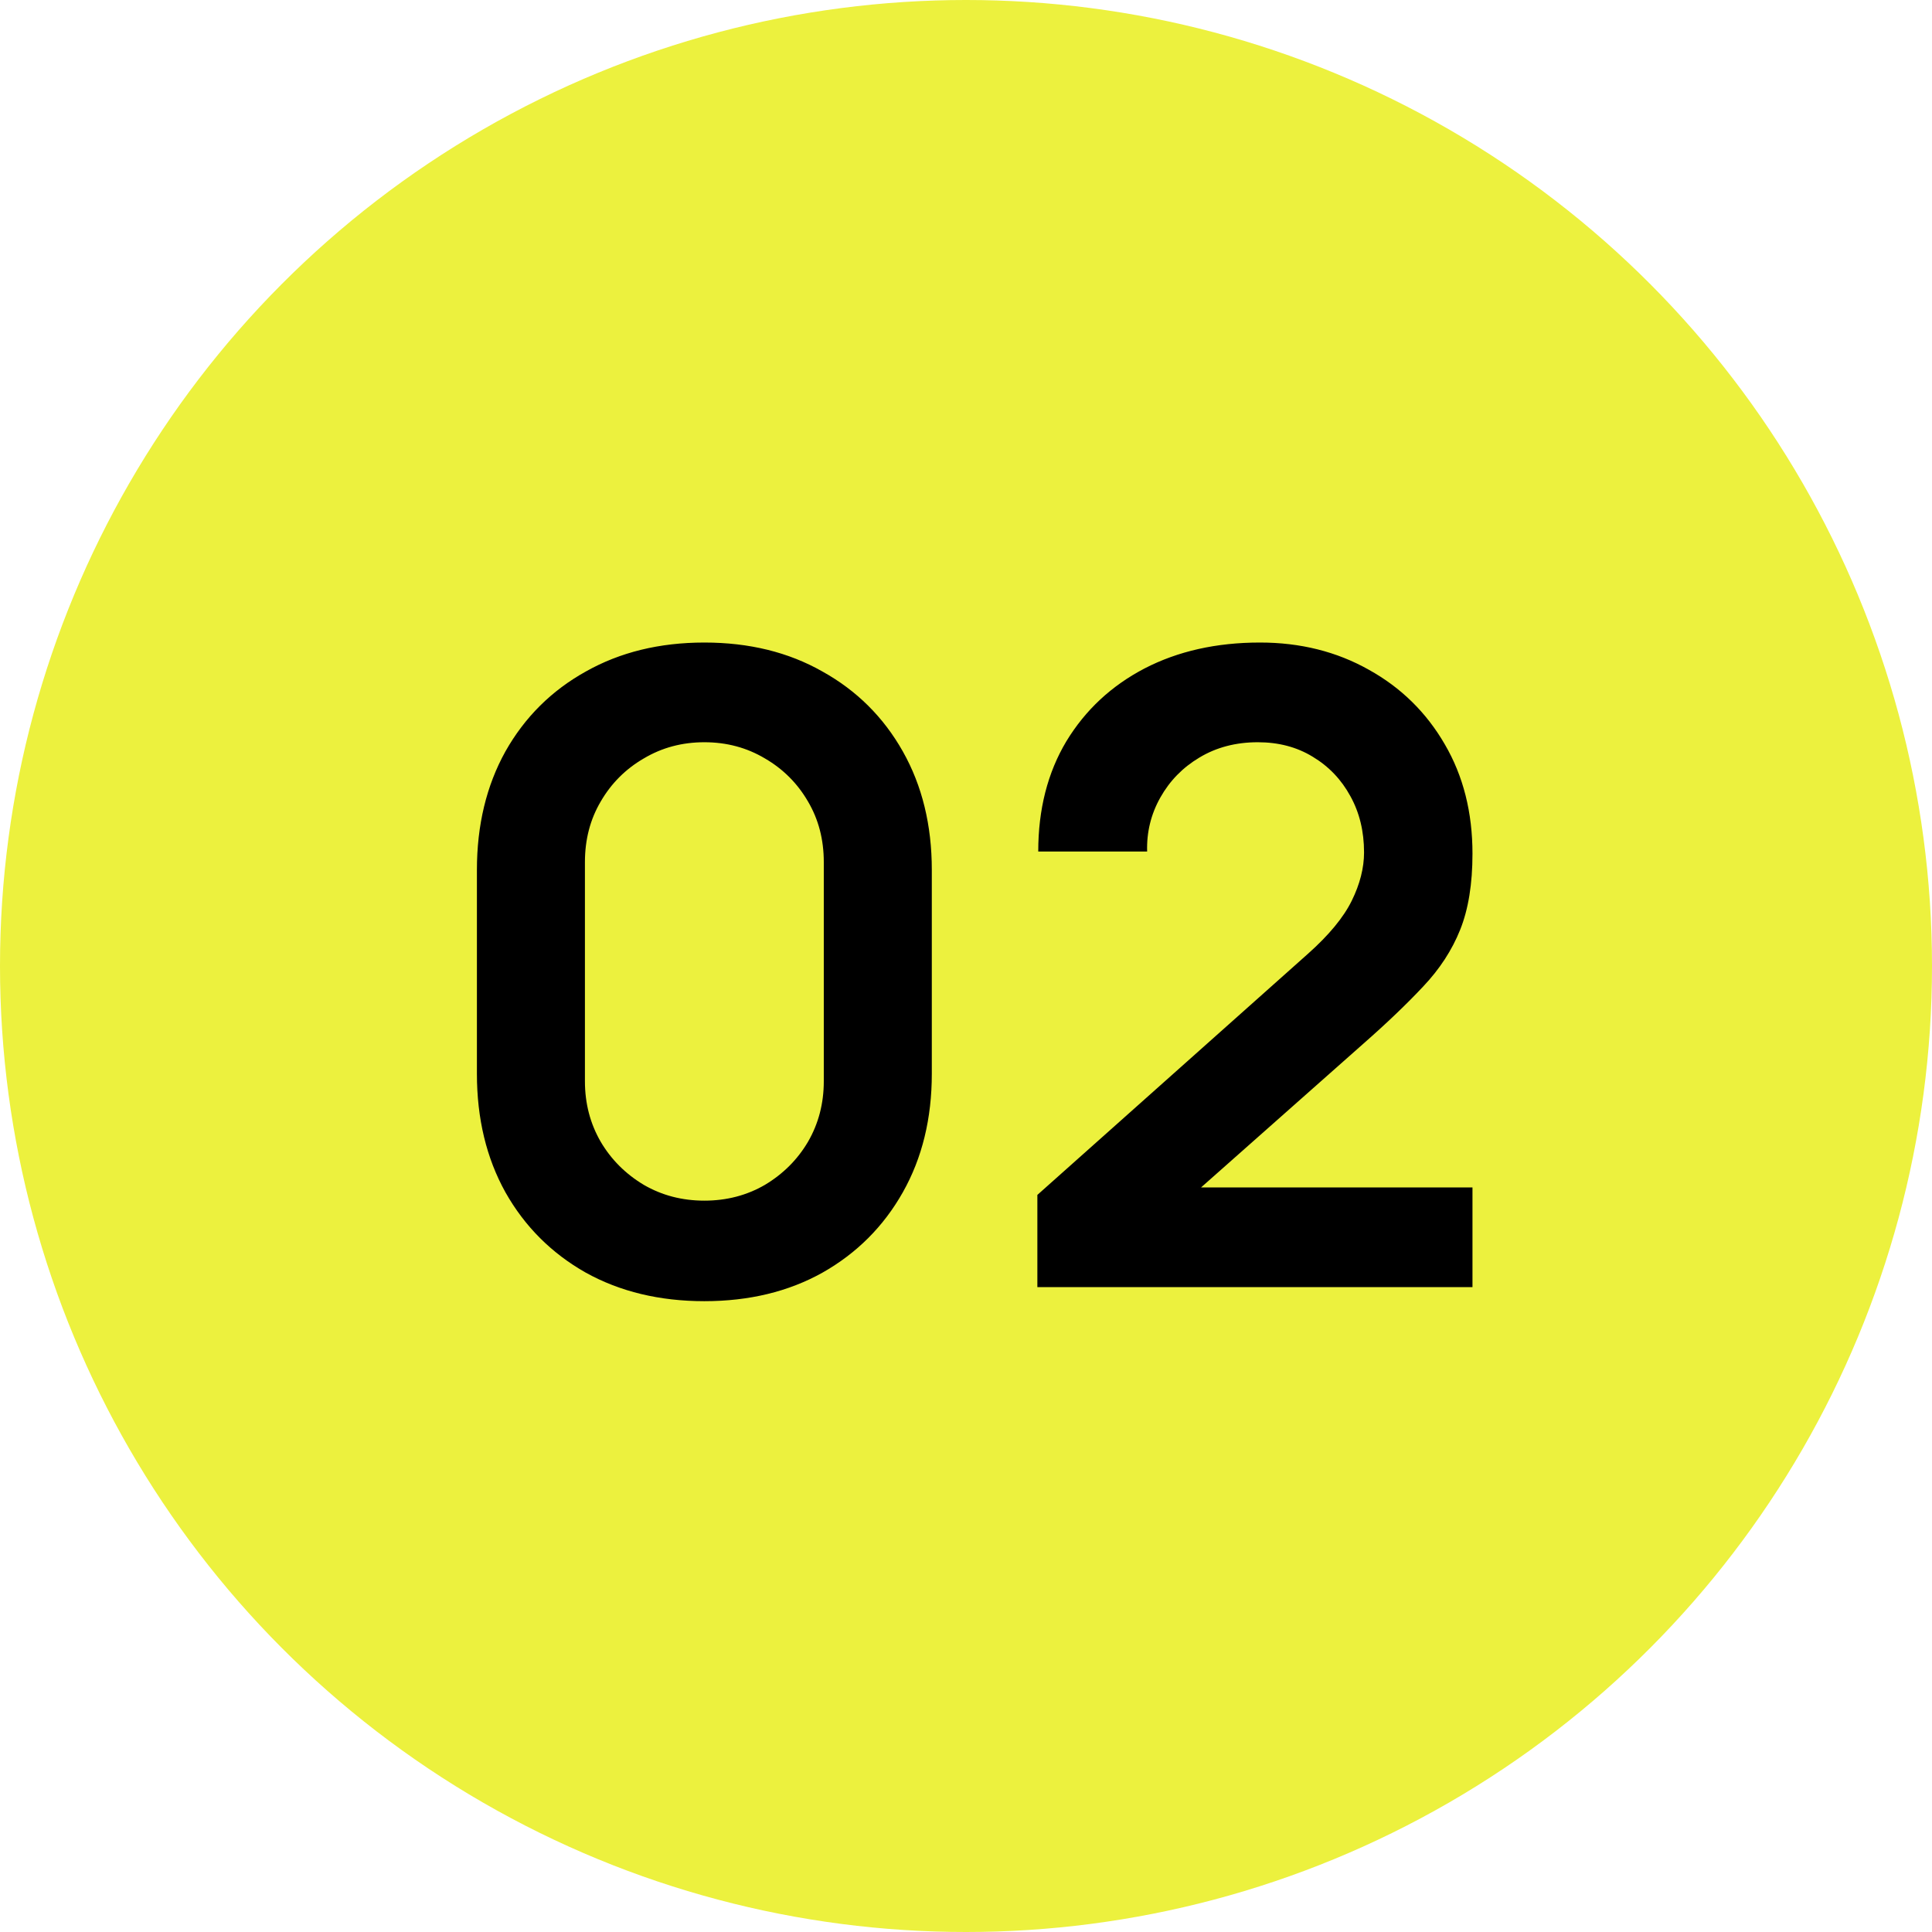
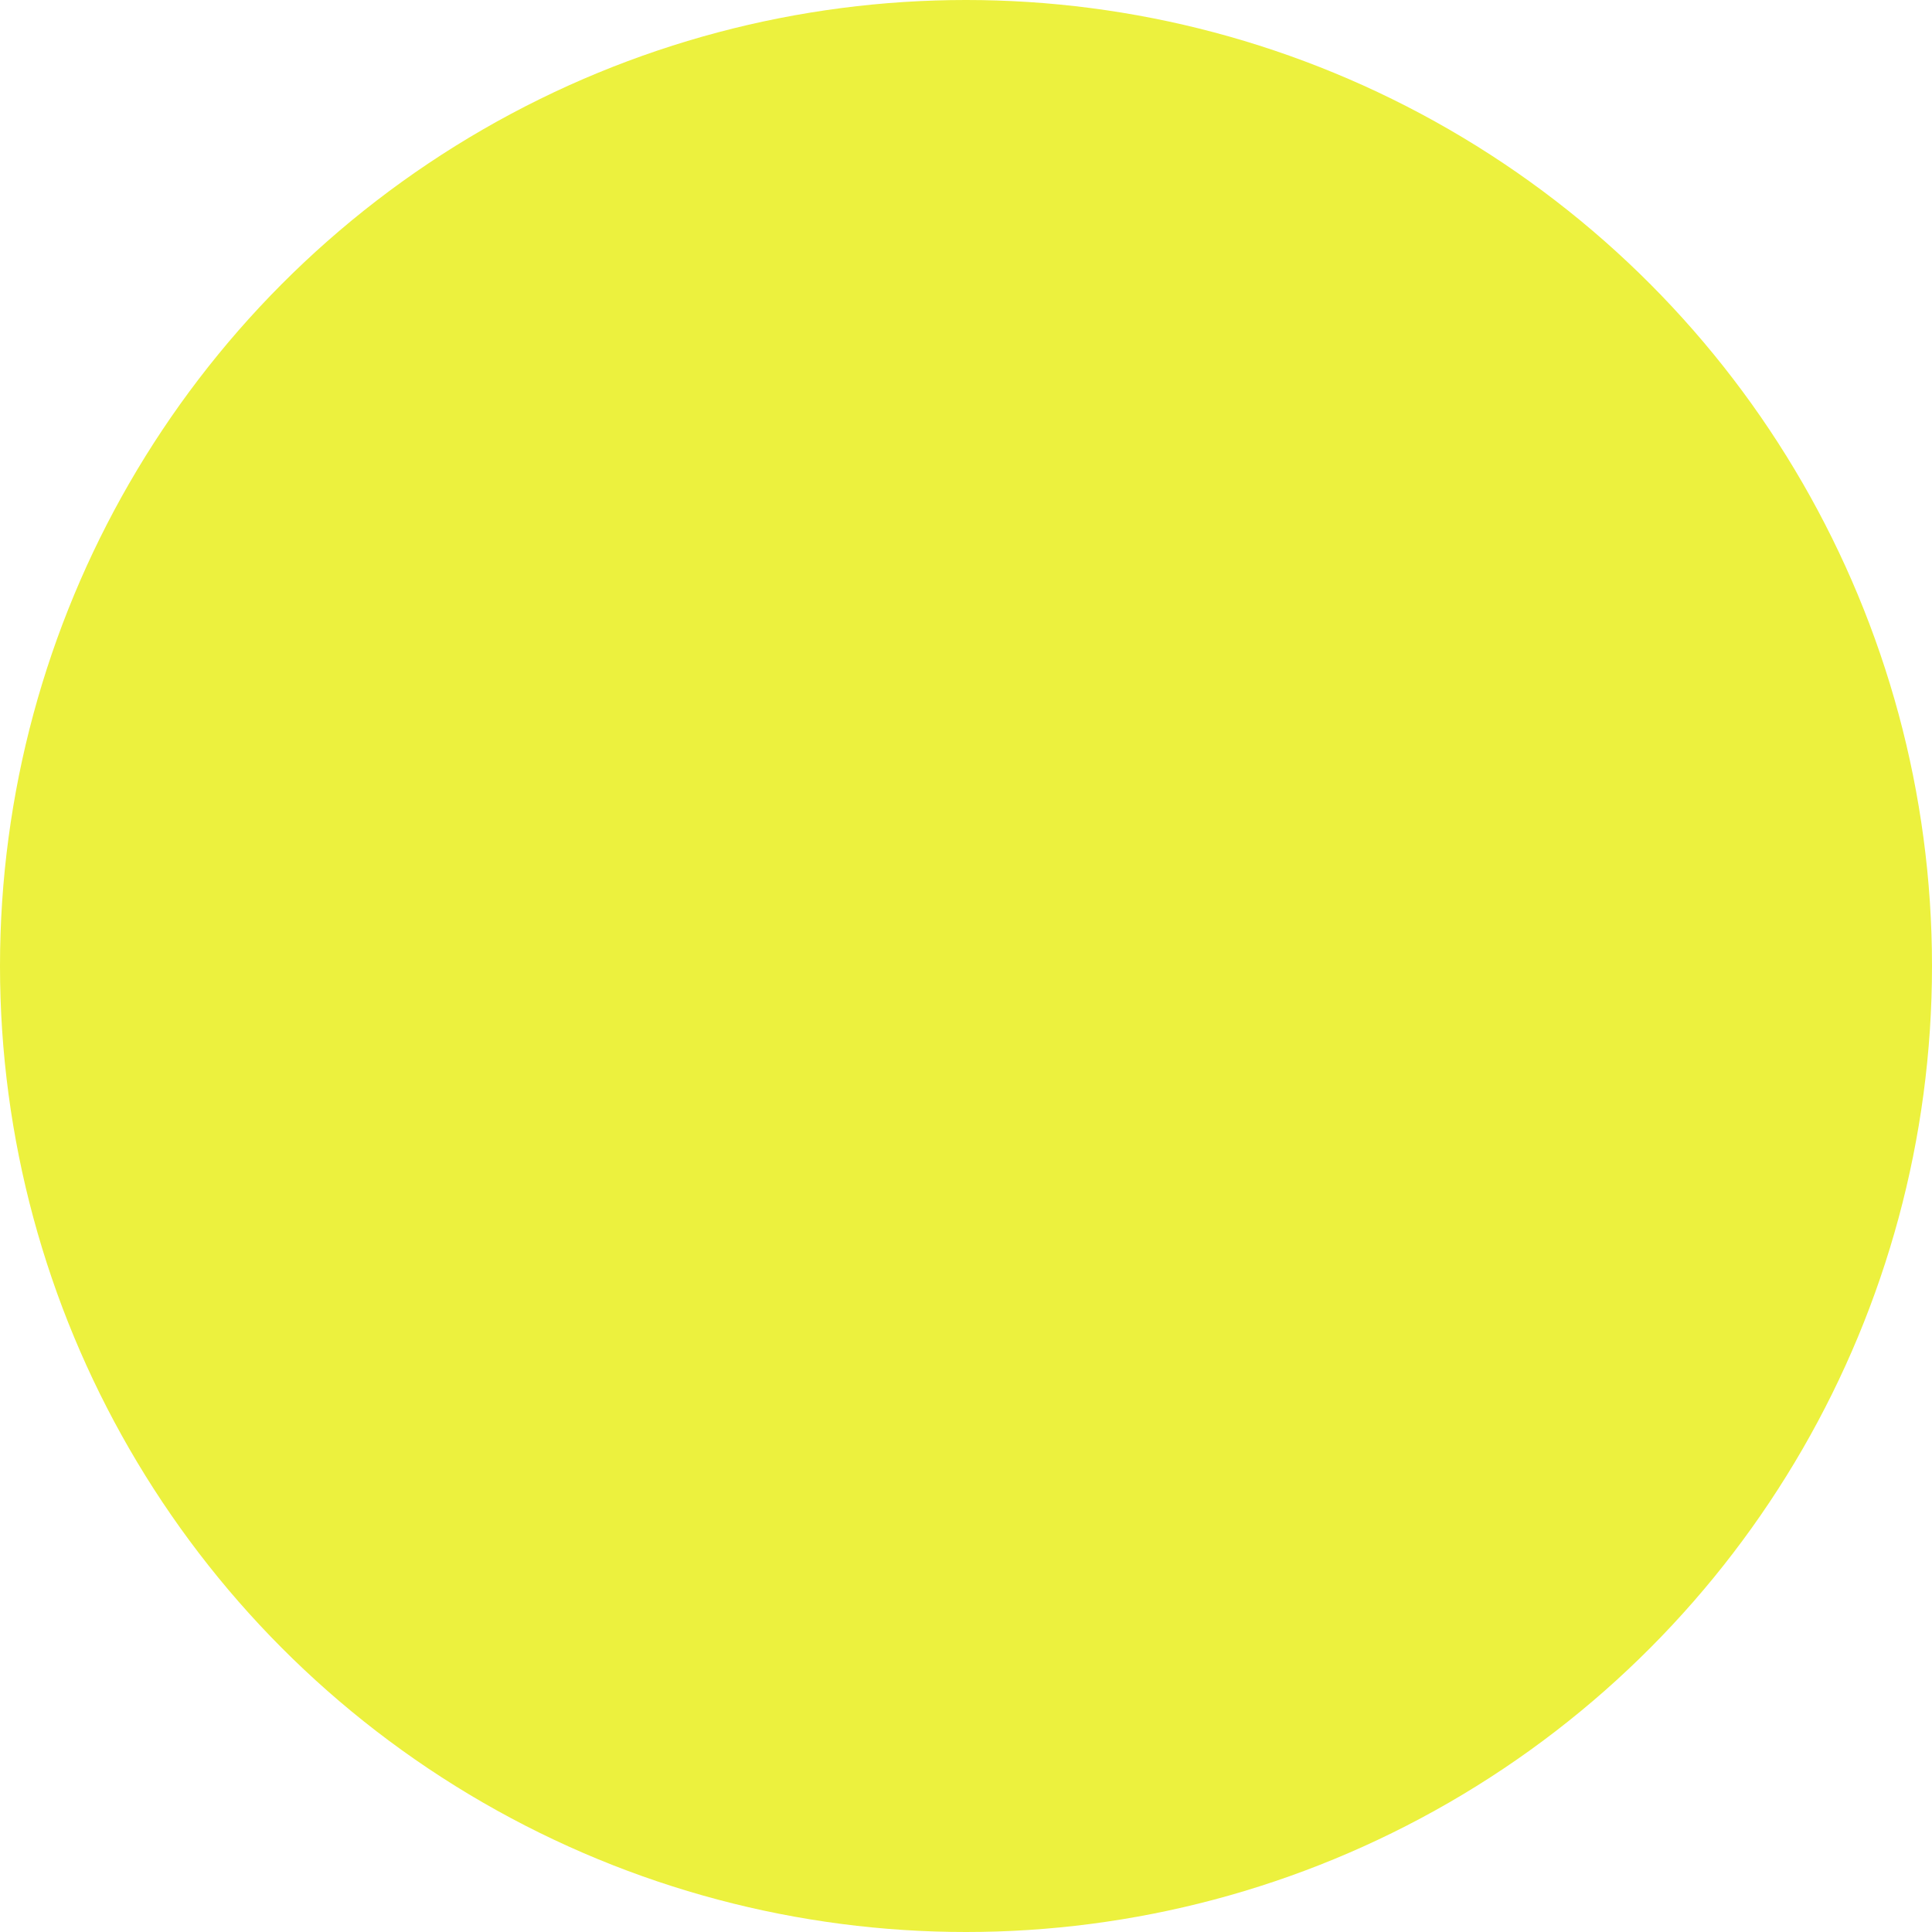
<svg xmlns="http://www.w3.org/2000/svg" width="33" height="33" viewBox="0 0 33 33" fill="none">
  <circle cx="16.5" cy="16.5" r="16.5" fill="#ECF13E" />
-   <path d="M12.031 22.225C11.266 22.225 10.591 22.062 10.006 21.738C9.421 21.407 8.963 20.95 8.633 20.365C8.308 19.78 8.146 19.105 8.146 18.34V14.86C8.146 14.095 8.308 13.42 8.633 12.835C8.963 12.25 9.421 11.795 10.006 11.47C10.591 11.14 11.266 10.975 12.031 10.975C12.796 10.975 13.468 11.14 14.048 11.47C14.633 11.795 15.091 12.25 15.421 12.835C15.751 13.42 15.916 14.095 15.916 14.86V18.34C15.916 19.105 15.751 19.78 15.421 20.365C15.091 20.95 14.633 21.407 14.048 21.738C13.468 22.062 12.796 22.225 12.031 22.225ZM12.031 20.508C12.411 20.508 12.756 20.418 13.066 20.238C13.376 20.052 13.621 19.808 13.801 19.503C13.981 19.192 14.071 18.848 14.071 18.468V14.725C14.071 14.34 13.981 13.995 13.801 13.69C13.621 13.38 13.376 13.135 13.066 12.955C12.756 12.77 12.411 12.678 12.031 12.678C11.651 12.678 11.306 12.77 10.996 12.955C10.686 13.135 10.441 13.38 10.261 13.69C10.081 13.995 9.991 14.34 9.991 14.725V18.468C9.991 18.848 10.081 19.192 10.261 19.503C10.441 19.808 10.686 20.052 10.996 20.238C11.306 20.418 11.651 20.508 12.031 20.508ZM17.719 21.985V20.41L22.339 16.293C22.699 15.973 22.949 15.67 23.089 15.385C23.229 15.1 23.299 14.825 23.299 14.56C23.299 14.2 23.221 13.88 23.066 13.6C22.911 13.315 22.696 13.09 22.421 12.925C22.151 12.76 21.839 12.678 21.484 12.678C21.109 12.678 20.776 12.765 20.486 12.94C20.201 13.11 19.979 13.338 19.819 13.623C19.659 13.908 19.584 14.215 19.594 14.545H17.734C17.734 13.825 17.894 13.197 18.214 12.662C18.539 12.127 18.984 11.713 19.549 11.418C20.119 11.123 20.776 10.975 21.521 10.975C22.211 10.975 22.831 11.13 23.381 11.44C23.931 11.745 24.364 12.17 24.679 12.715C24.994 13.255 25.151 13.877 25.151 14.582C25.151 15.098 25.081 15.53 24.941 15.88C24.801 16.23 24.591 16.552 24.311 16.848C24.036 17.142 23.694 17.47 23.284 17.83L20.006 20.733L19.841 20.282H25.151V21.985H17.719Z" fill="black" />
</svg>